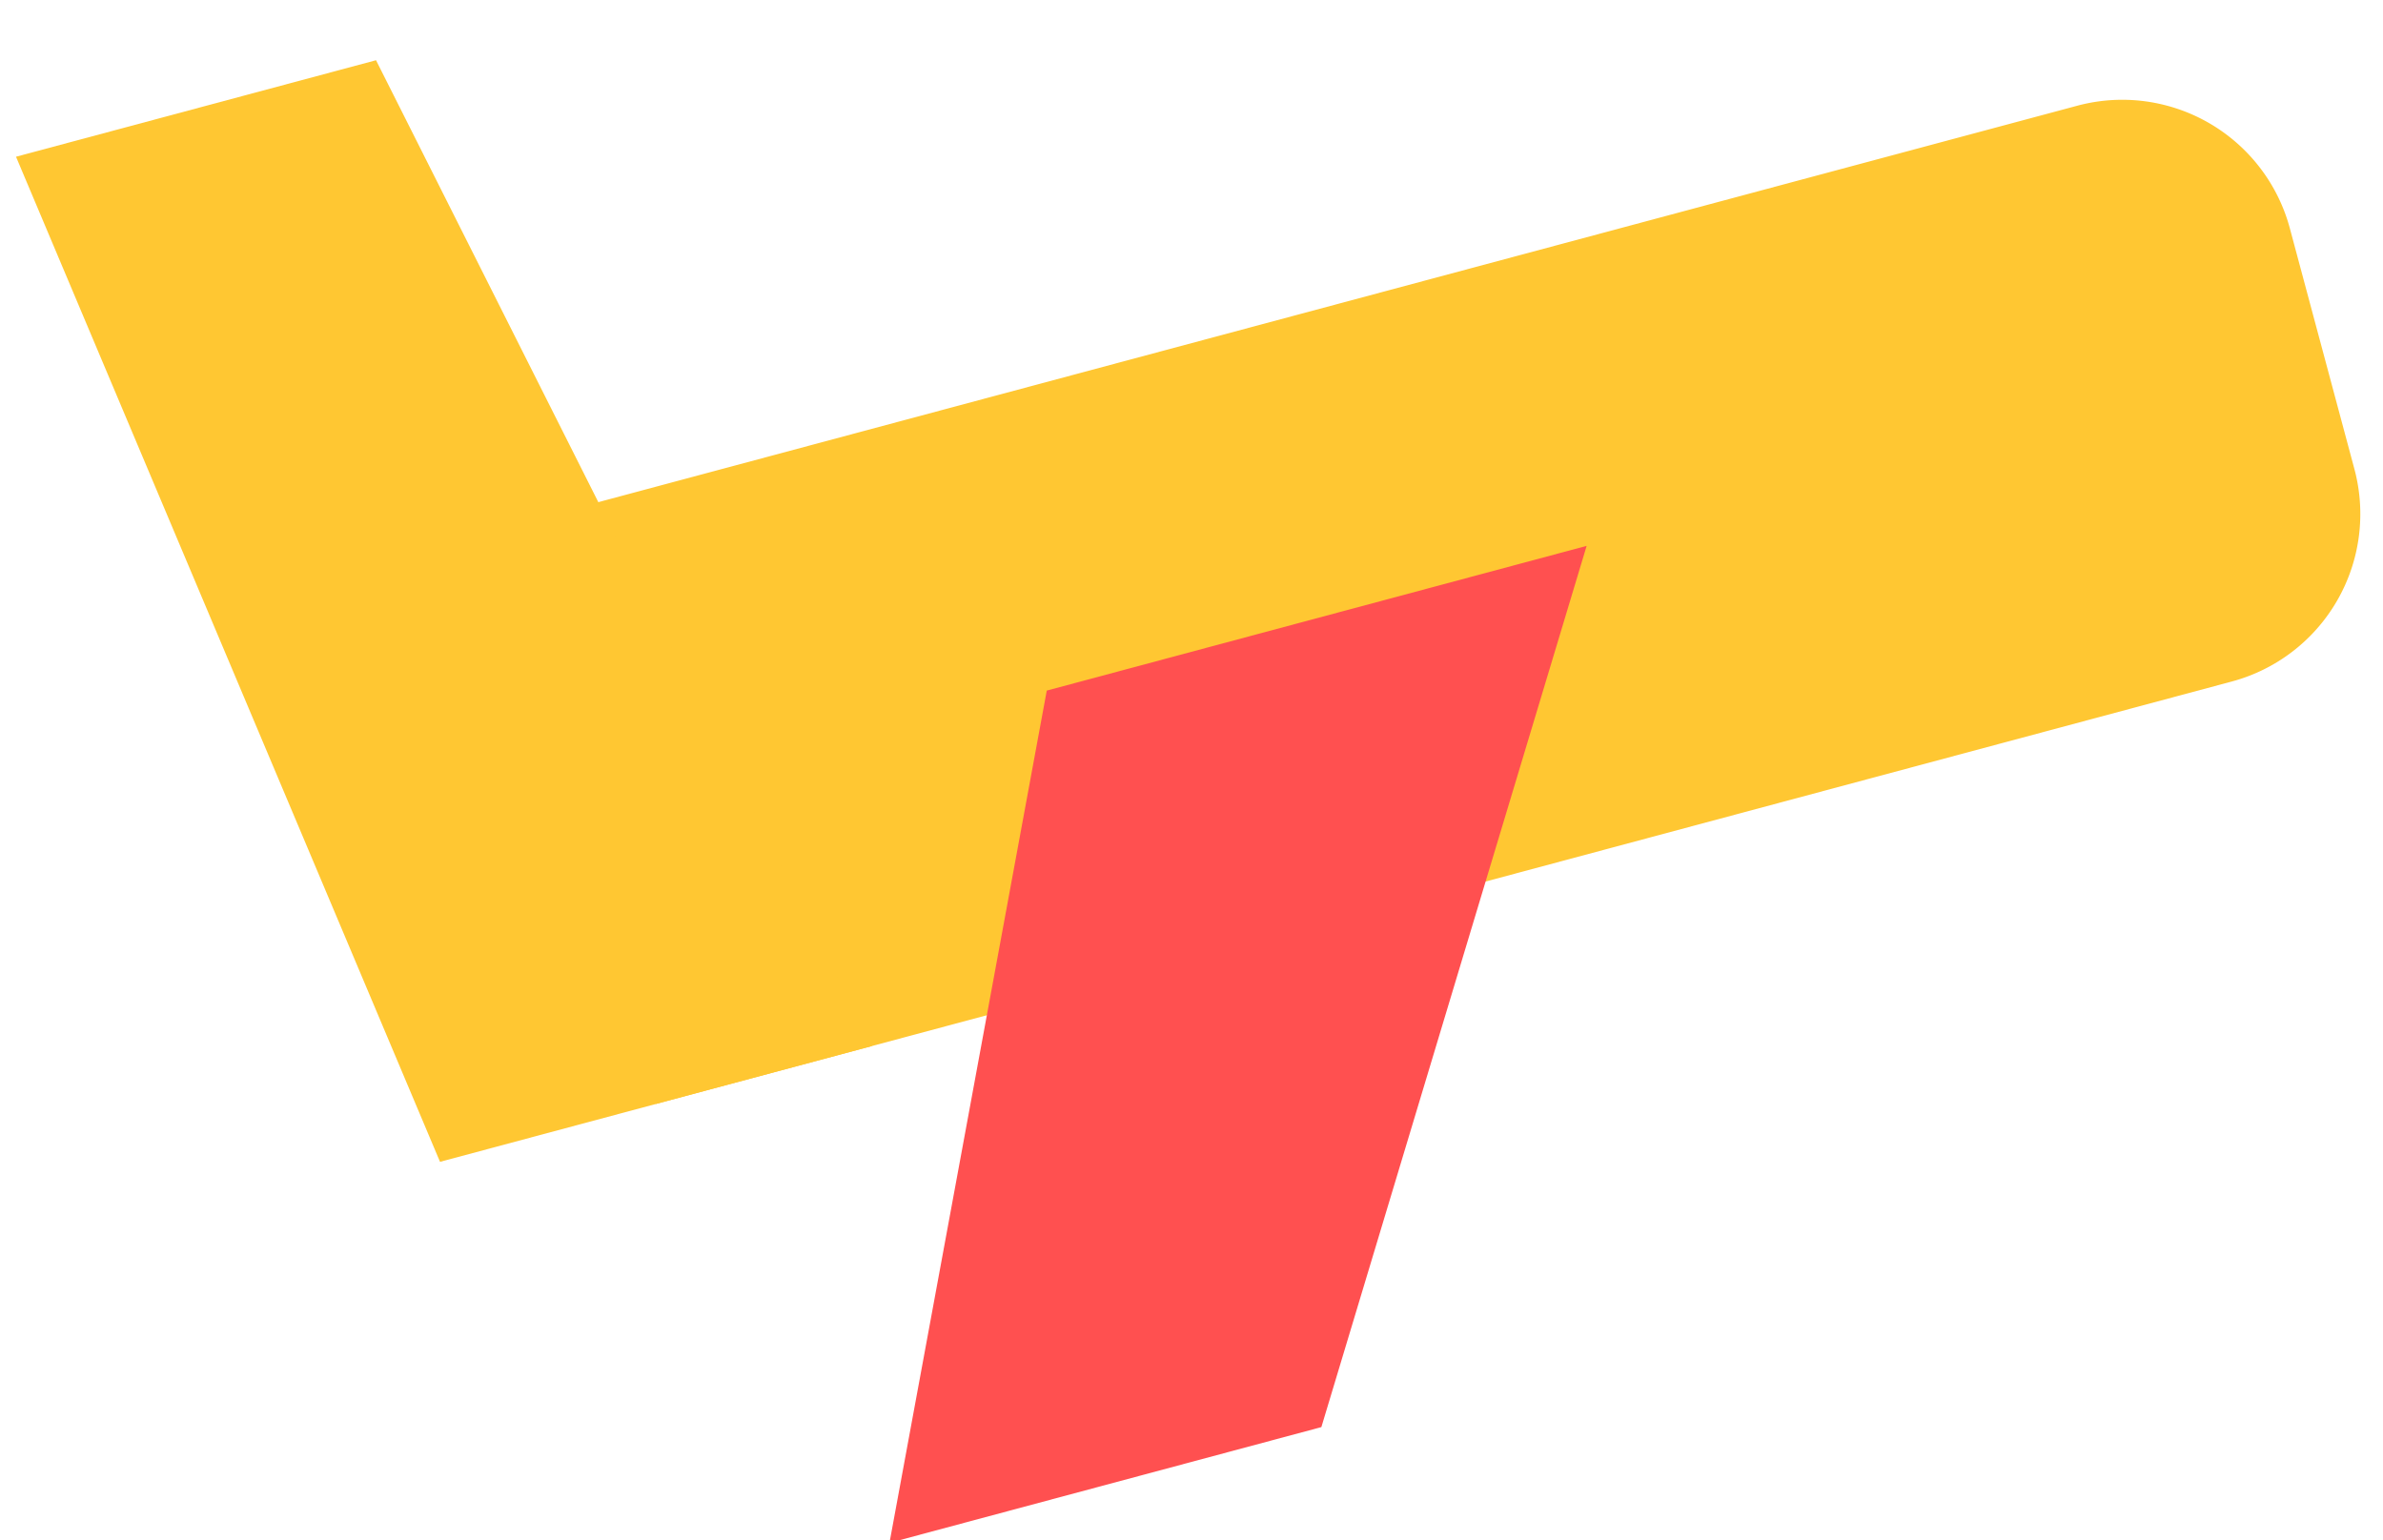
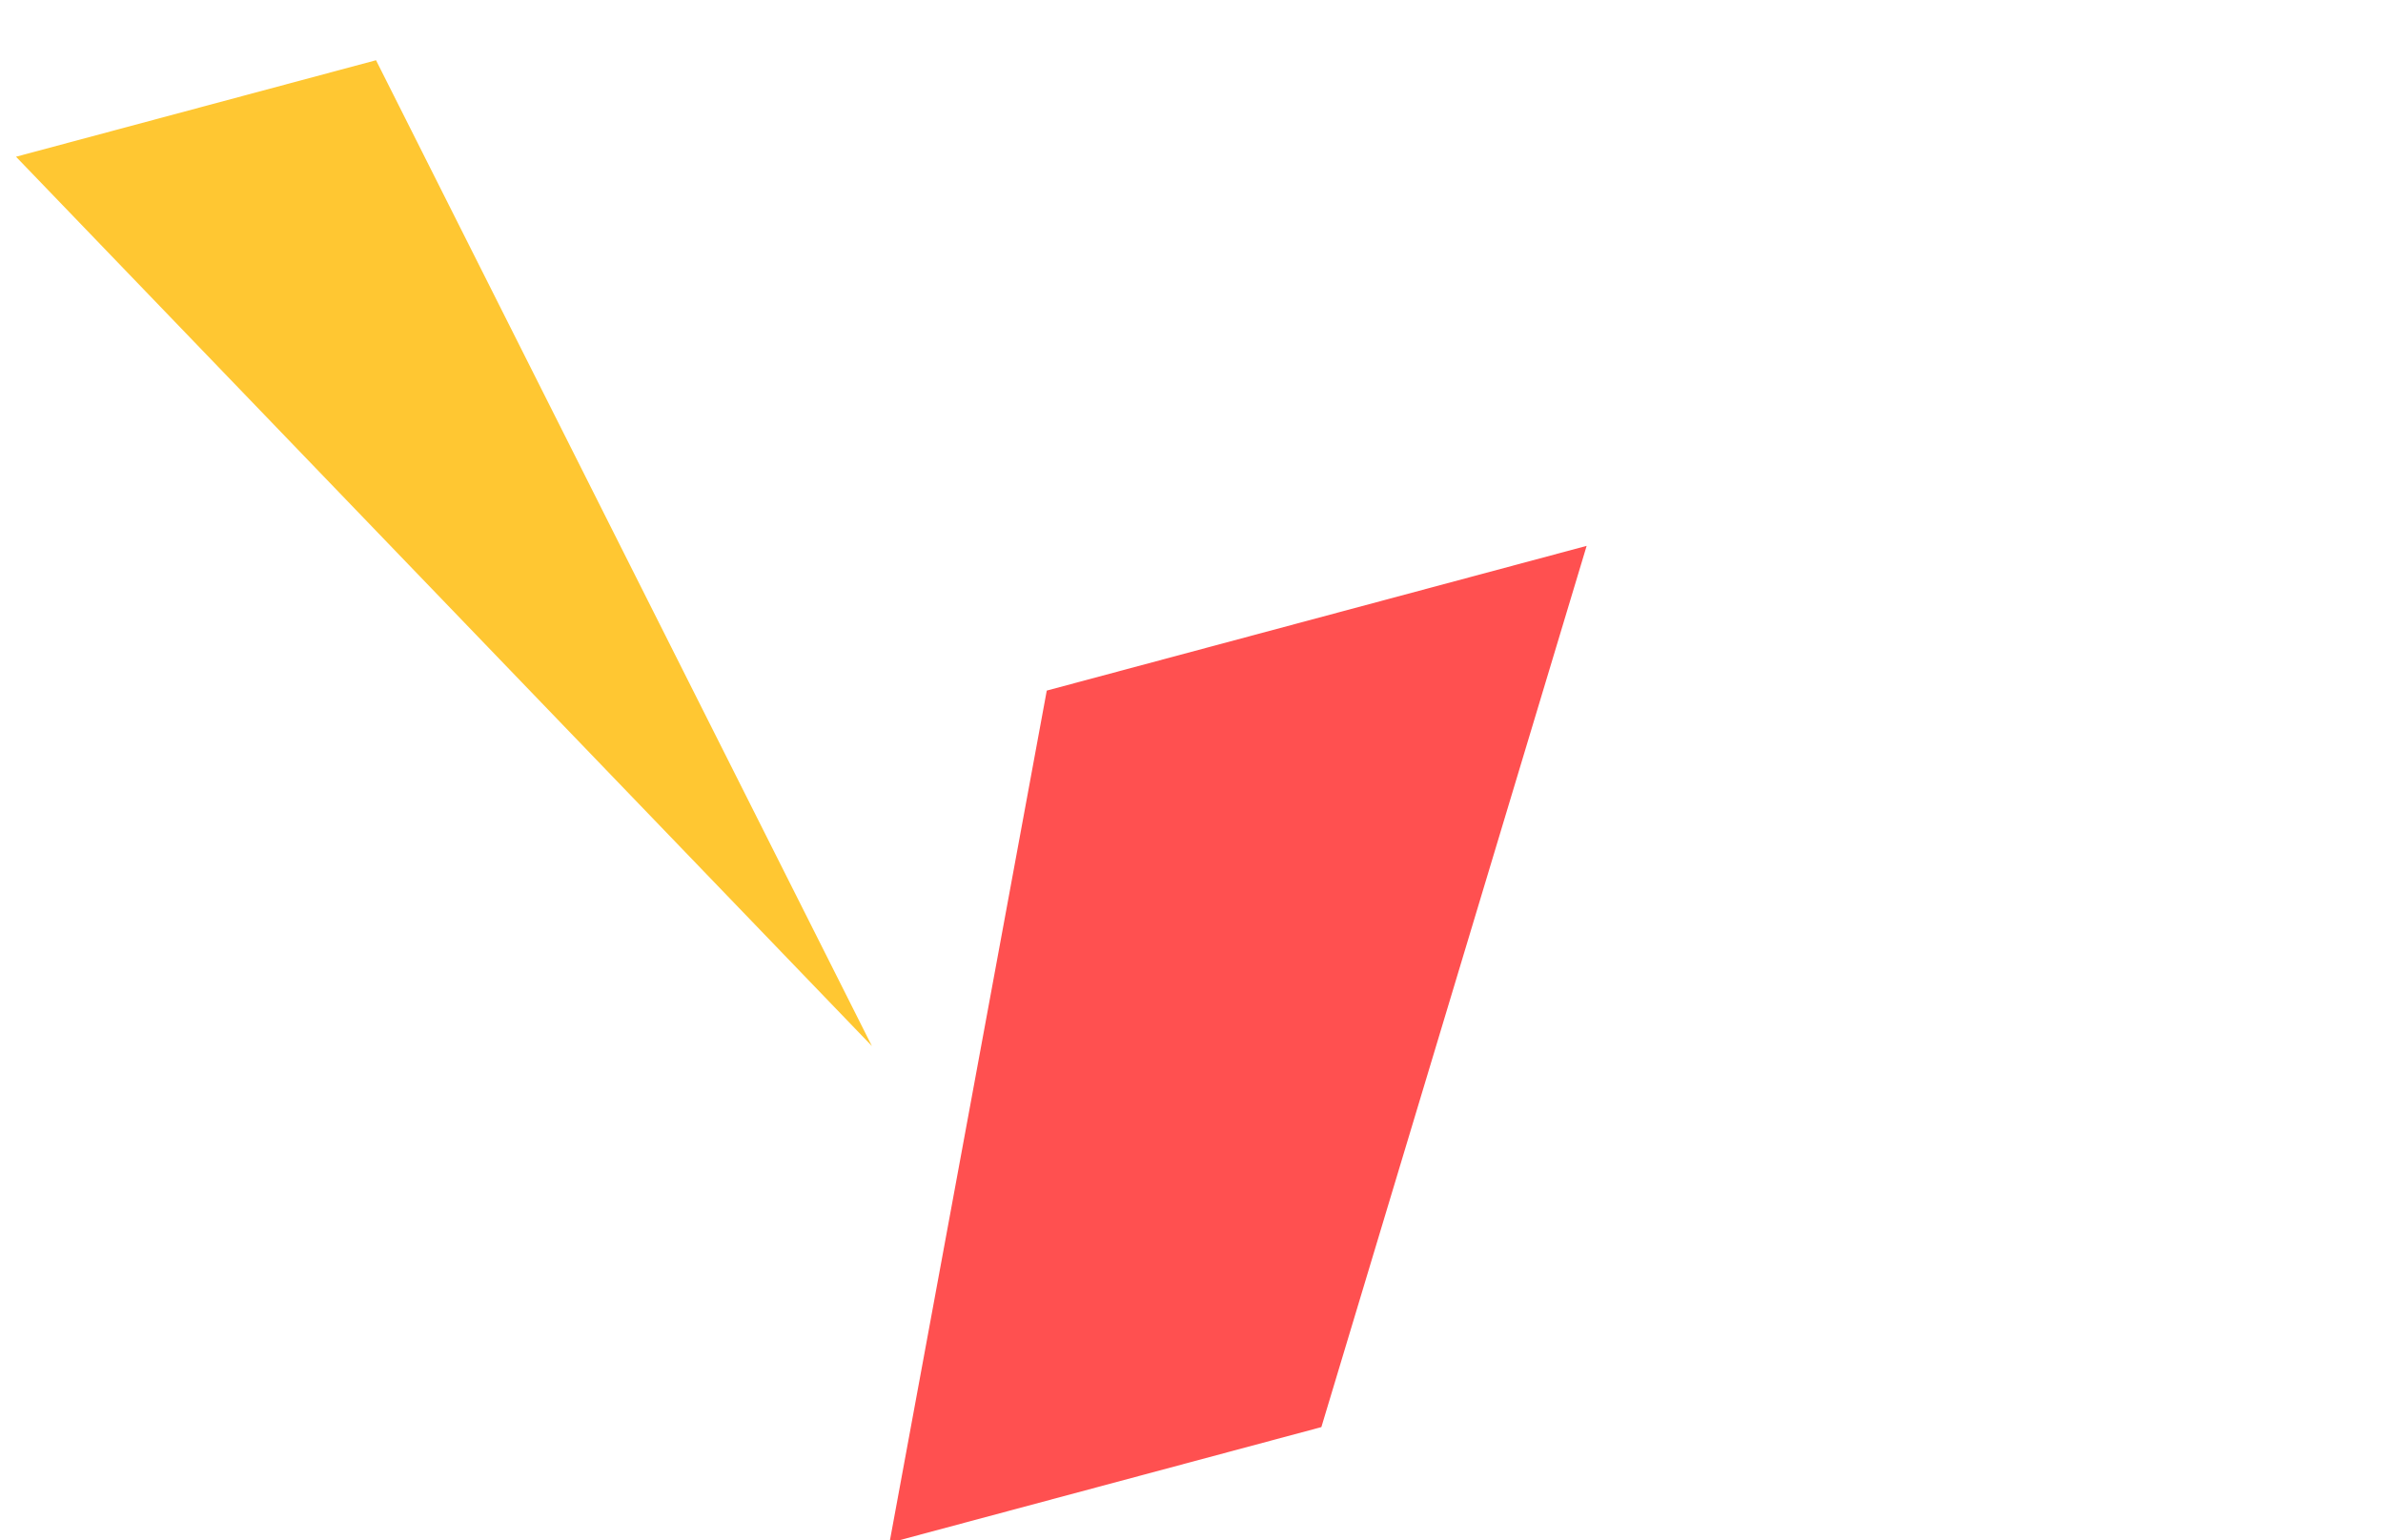
<svg xmlns="http://www.w3.org/2000/svg" width="76.218" height="49.282" viewBox="0 0 76.218 49.282">
  <g id="Group_1258" data-name="Group 1258" transform="matrix(0.966, -0.259, 0.259, 0.966, -1267.889, -2317.004)">
    <g id="Group_1295" data-name="Group 1295" transform="translate(635.643 2586.471)">
      <g id="Group_1114" data-name="Group 1114" transform="translate(0 0)">
-         <path id="Rectangle_351" data-name="Rectangle 351" d="M202.143,399.293h52.176a5.55,5.55,0,0,1,5.55,5.55v7.97a5.55,5.55,0,0,1-5.55,5.55H202.143v-19.07Z" transform="translate(-202.143 -399.293)" fill="#ffc732" />
-       </g>
+         </g>
    </g>
    <g id="Group_1296" data-name="Group 1296" transform="translate(623.725 2570.976)">
      <g id="Group_1116" data-name="Group 1116" transform="translate(0 0)">
-         <path id="Path_5458" data-name="Path 5458" d="M211.151,420.776h-14.3L192.08,386.21H204Z" transform="translate(-192.08 -386.21)" fill="#ffc732" />
+         <path id="Path_5458" data-name="Path 5458" d="M211.151,420.776L192.08,386.21H204Z" transform="translate(-192.08 -386.21)" fill="#ffc732" />
      </g>
    </g>
    <g id="Group_1297" data-name="Group 1297" transform="translate(639.22 2596.007)">
      <g id="Group_1118" data-name="Group 1118" transform="translate(0 0)">
        <path id="Path_5459" data-name="Path 5459" d="M219.466,432.374h-14.3l11.919-25.03H234.96Z" transform="translate(-205.163 -407.344)" fill="#ff5050" />
      </g>
    </g>
  </g>
</svg>